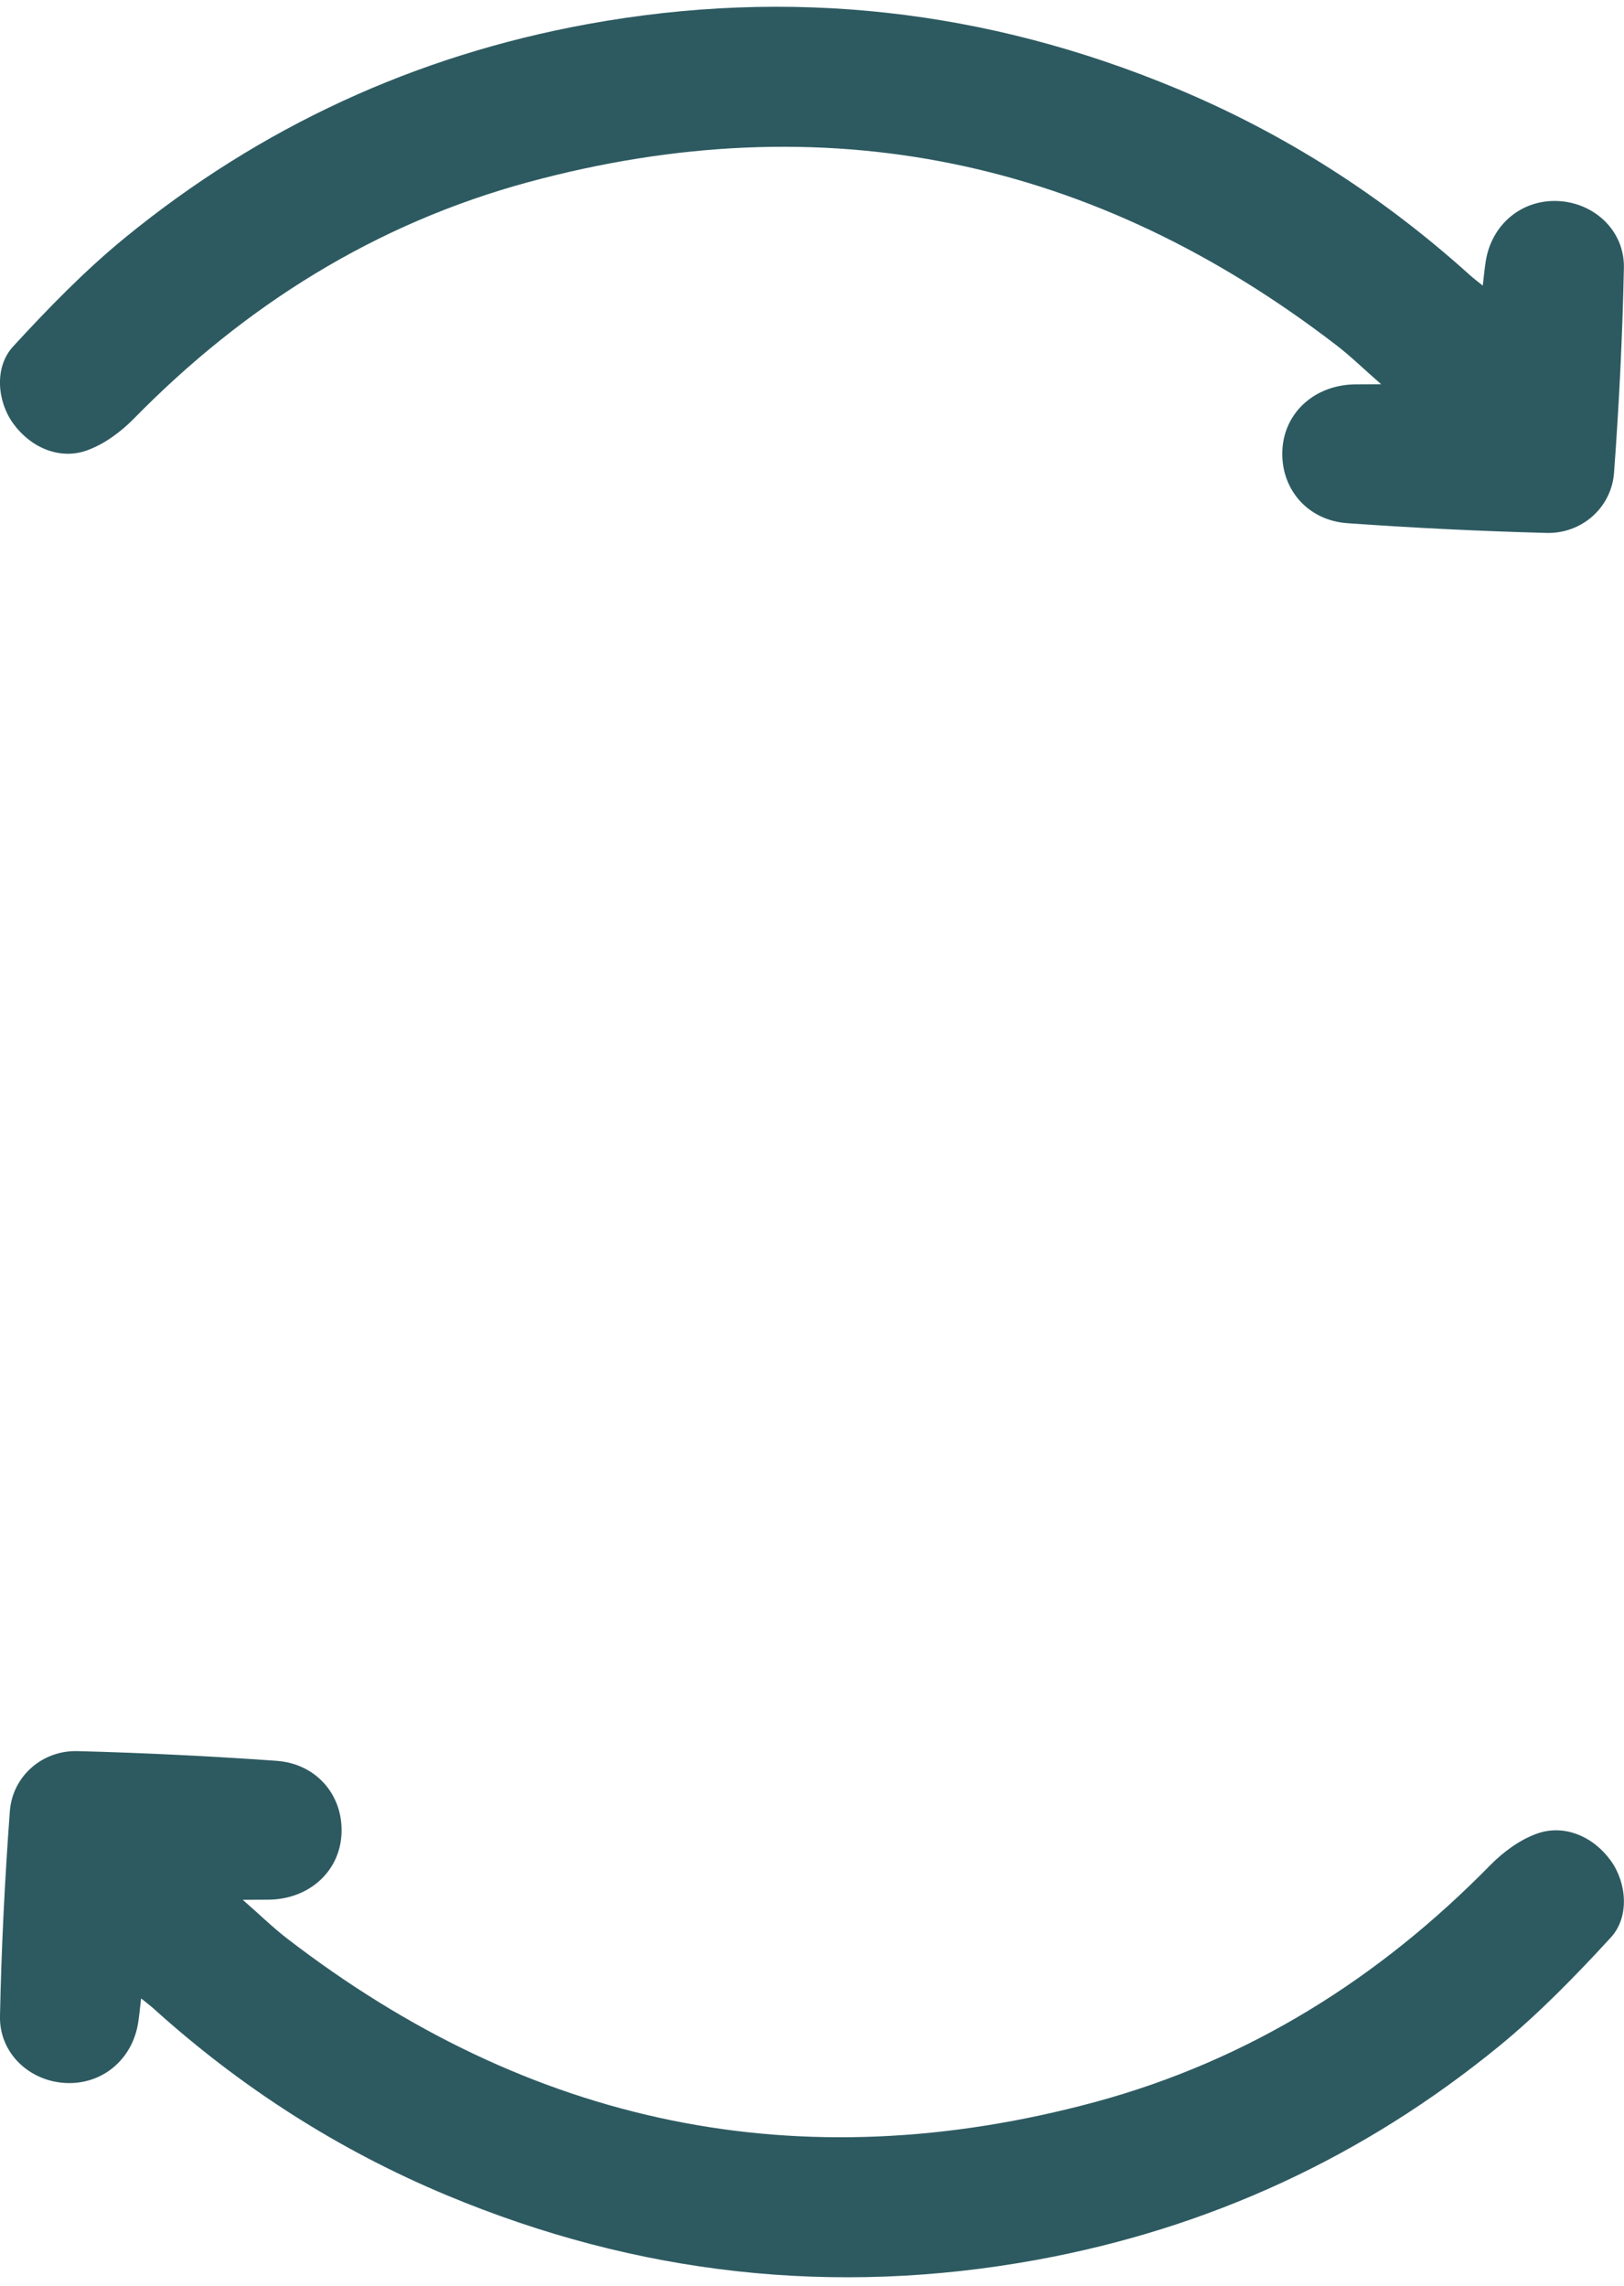
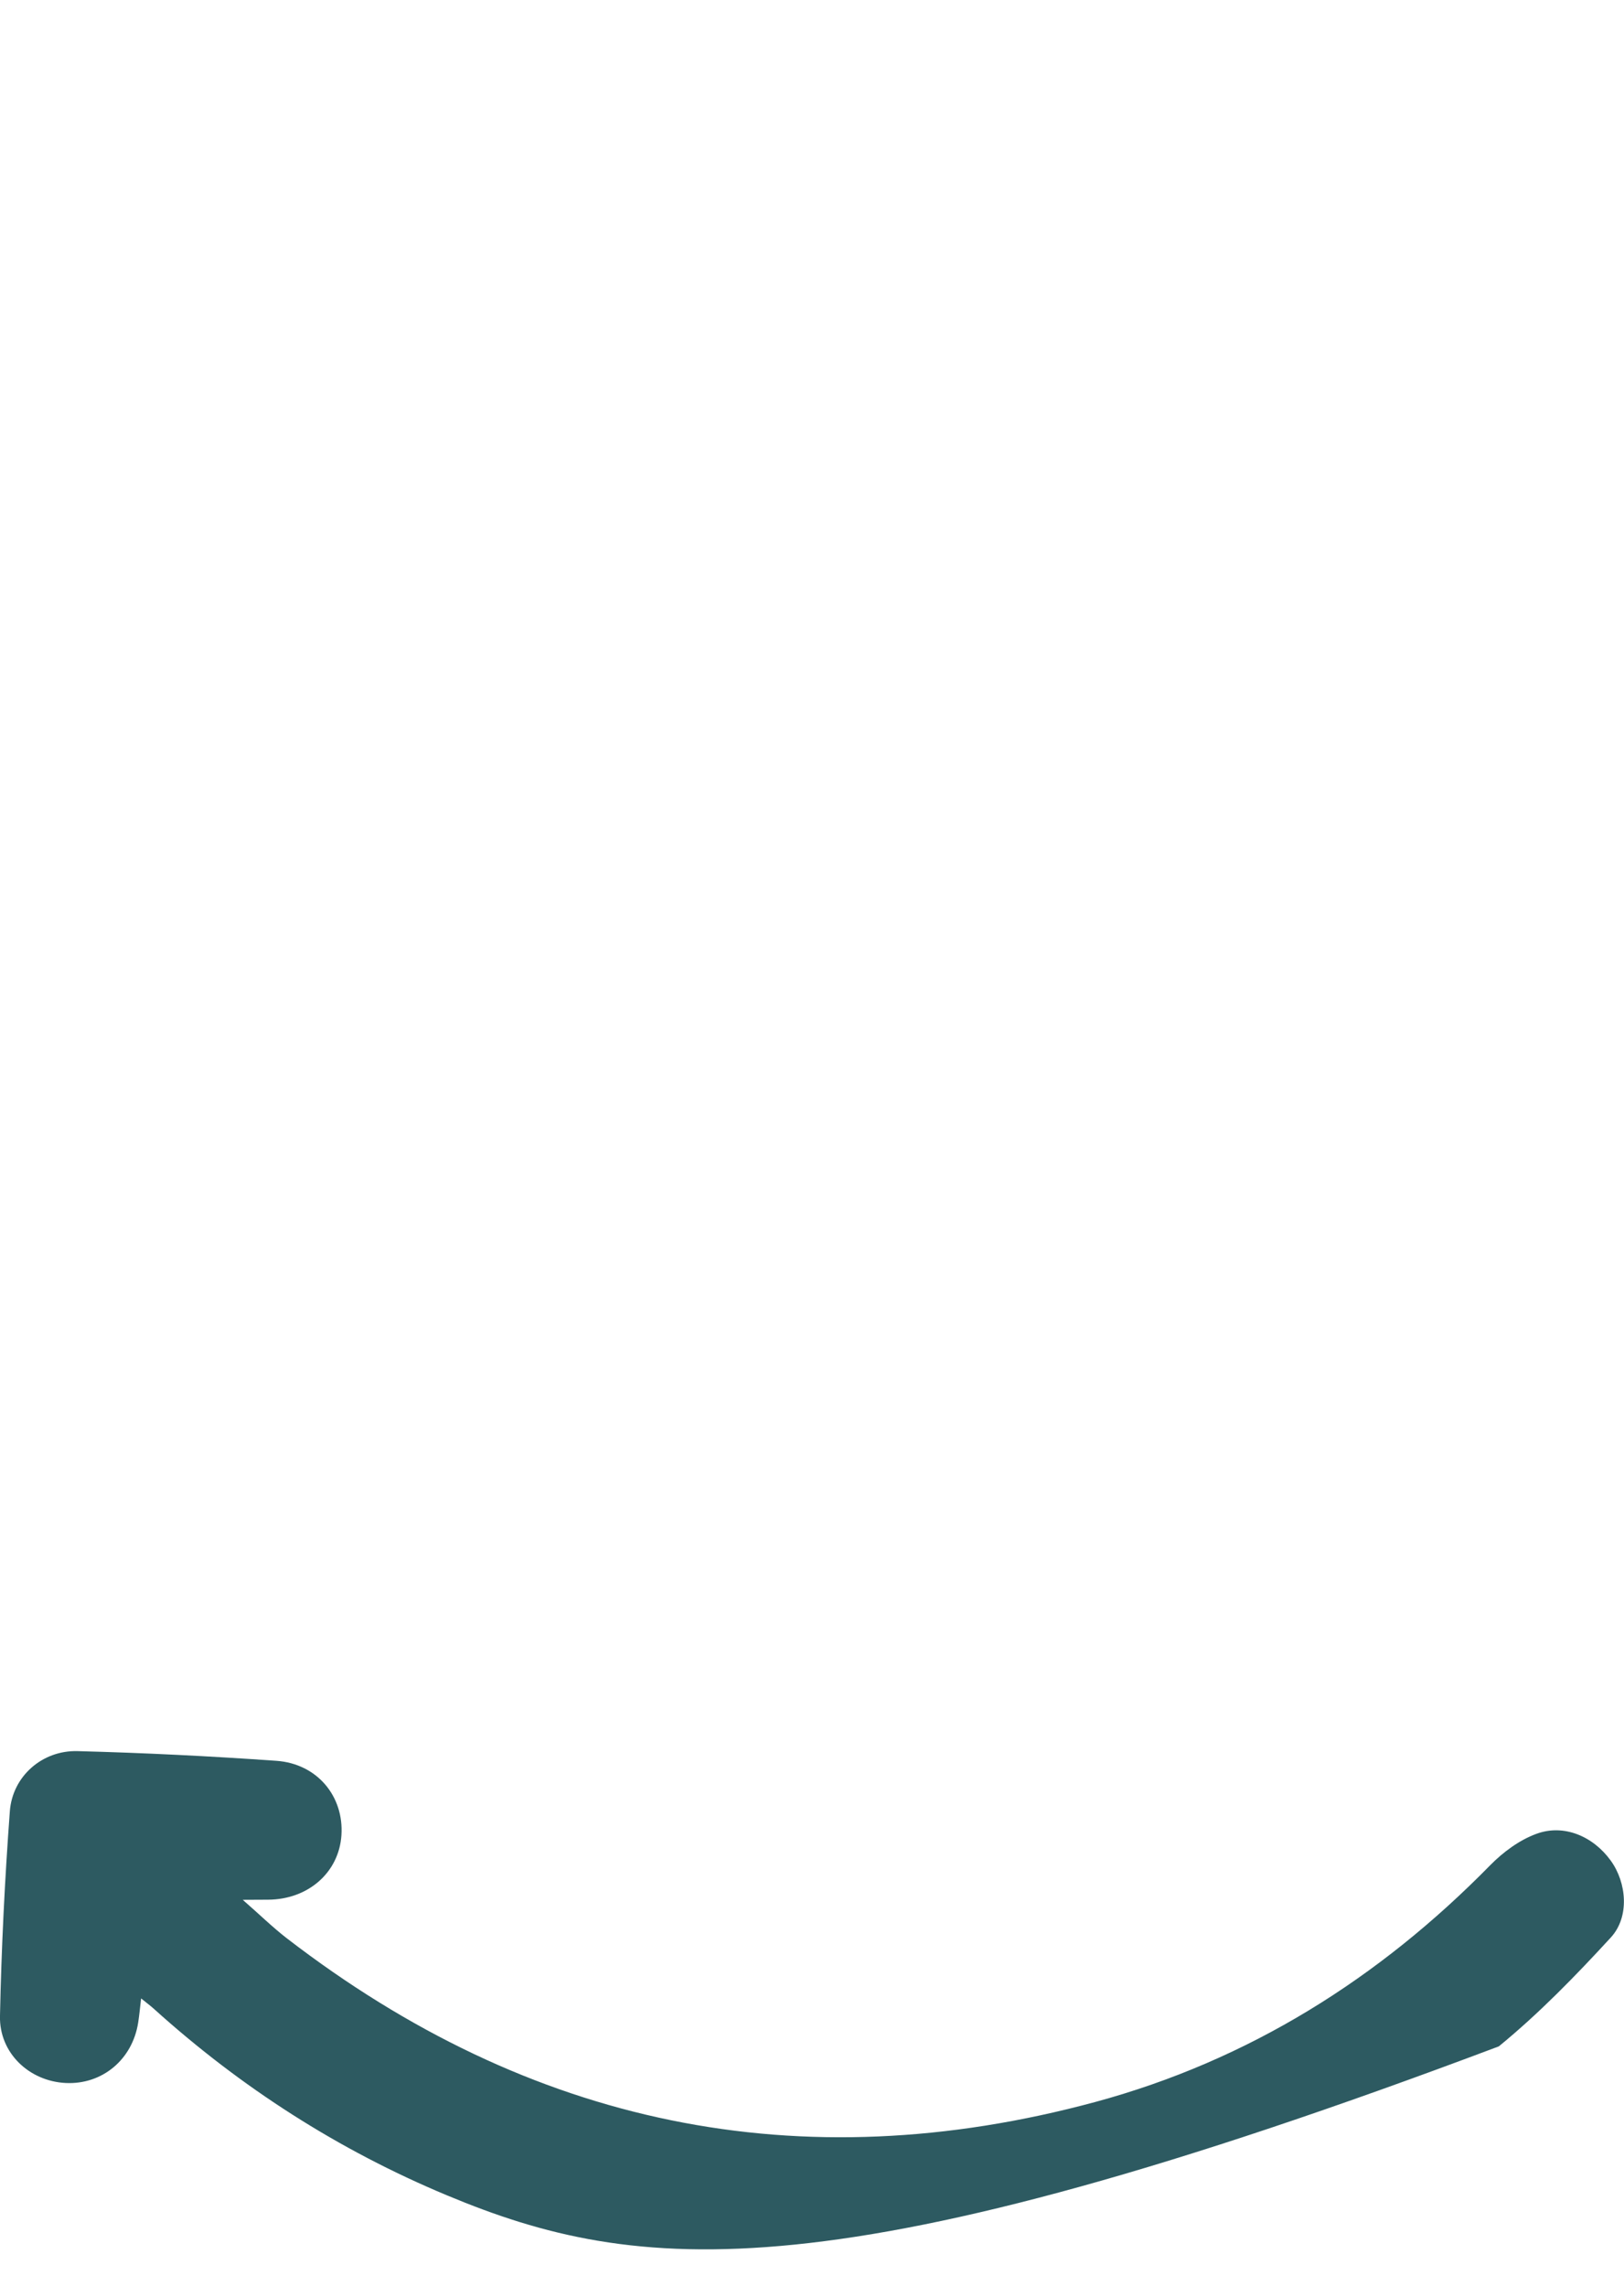
<svg xmlns="http://www.w3.org/2000/svg" width="108" height="152" viewBox="0 0 108 152" fill="none">
-   <path d="M98.608 18.994C98.678 18.395 98.725 17.889 98.803 17.391C99.185 14.925 101.196 13.253 103.62 13.369C106.036 13.486 108.048 15.353 107.993 17.819C107.899 22.363 107.673 26.906 107.338 31.433C107.167 33.767 105.179 35.51 102.825 35.44C98.413 35.323 94.001 35.105 89.605 34.794C86.892 34.6 85.115 32.429 85.286 29.846C85.45 27.372 87.492 25.575 90.158 25.56C90.61 25.56 91.054 25.552 91.85 25.552C90.719 24.564 89.862 23.724 88.919 22.993C72.791 10.569 54.847 6.78 35.148 12.109C24.96 14.871 16.277 20.317 8.887 27.855C8.03 28.726 6.946 29.527 5.816 29.94C3.984 30.616 2.035 29.769 0.874 28.158C-0.186 26.696 -0.397 24.416 0.874 23.039C3.212 20.495 5.644 17.99 8.318 15.804C17.321 8.445 27.603 3.699 39.054 1.607C52.531 -0.852 65.612 0.619 78.255 5.893C85.473 8.904 91.959 13.066 97.758 18.302C98 18.519 98.265 18.714 98.608 18.994Z" fill="#2D5A61" />
-   <path d="M9.384 132.897C9.314 133.496 9.267 134.001 9.19 134.499C8.808 136.965 6.796 138.638 4.372 138.521C1.956 138.405 -0.055 136.537 -0.001 134.071C0.093 129.528 0.319 124.985 0.654 120.457C0.825 118.123 2.813 116.381 5.167 116.451C9.579 116.567 13.991 116.785 18.388 117.096C21.1 117.291 22.878 119.461 22.706 122.044C22.542 124.518 20.5 126.315 17.834 126.331C17.382 126.331 16.938 126.339 16.143 126.339C17.273 127.327 18.13 128.167 19.074 128.898C35.202 141.322 53.146 145.11 72.844 139.782C83.032 137.02 91.715 131.574 99.105 124.036C99.963 123.164 101.046 122.363 102.176 121.951C104.008 121.274 105.957 122.122 107.118 123.732C108.178 125.195 108.389 127.474 107.118 128.851C104.78 131.395 102.348 133.9 99.674 136.086C90.671 143.446 80.389 148.191 68.938 150.284C55.461 152.742 42.381 151.272 29.737 145.997C22.519 142.987 16.034 138.825 10.234 133.589C9.992 133.371 9.727 133.177 9.384 132.897Z" fill="#2D5A61" />
+   <path d="M9.384 132.897C9.314 133.496 9.267 134.001 9.19 134.499C8.808 136.965 6.796 138.638 4.372 138.521C1.956 138.405 -0.055 136.537 -0.001 134.071C0.093 129.528 0.319 124.985 0.654 120.457C0.825 118.123 2.813 116.381 5.167 116.451C9.579 116.567 13.991 116.785 18.388 117.096C21.1 117.291 22.878 119.461 22.706 122.044C22.542 124.518 20.5 126.315 17.834 126.331C17.382 126.331 16.938 126.339 16.143 126.339C17.273 127.327 18.13 128.167 19.074 128.898C35.202 141.322 53.146 145.11 72.844 139.782C83.032 137.02 91.715 131.574 99.105 124.036C99.963 123.164 101.046 122.363 102.176 121.951C104.008 121.274 105.957 122.122 107.118 123.732C108.178 125.195 108.389 127.474 107.118 128.851C104.78 131.395 102.348 133.9 99.674 136.086C55.461 152.742 42.381 151.272 29.737 145.997C22.519 142.987 16.034 138.825 10.234 133.589C9.992 133.371 9.727 133.177 9.384 132.897Z" fill="#2D5A61" />
</svg>